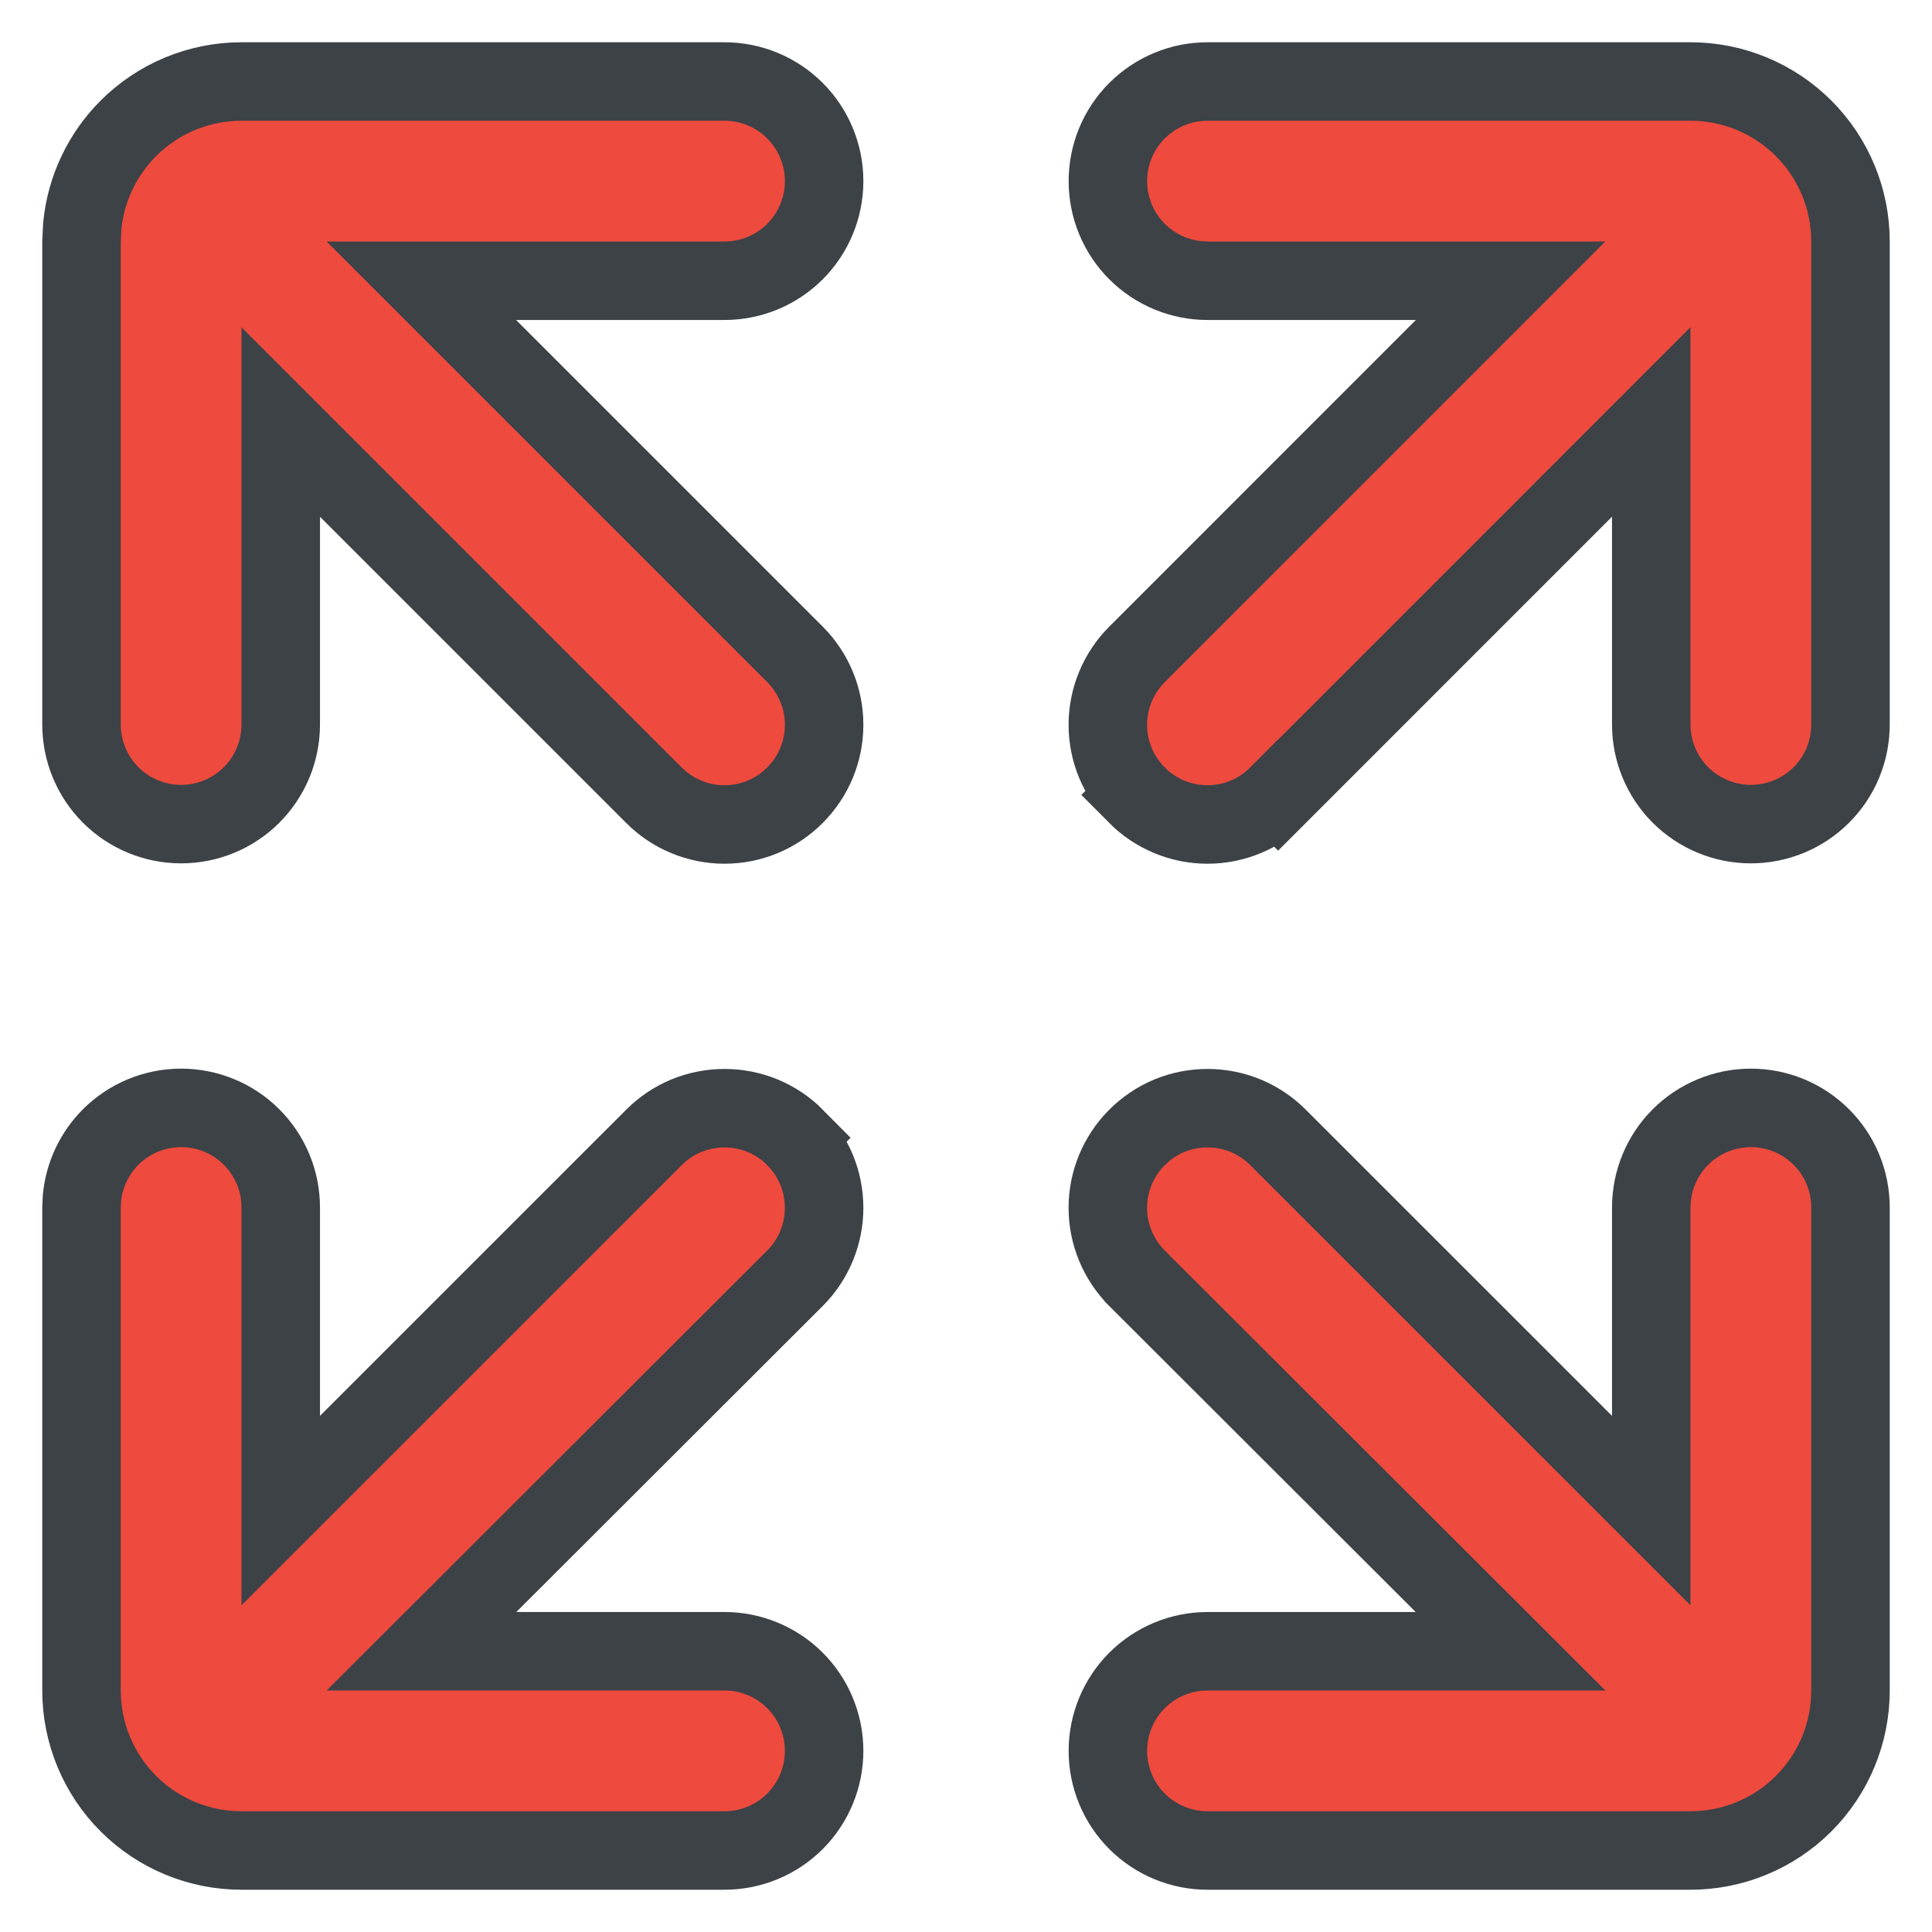
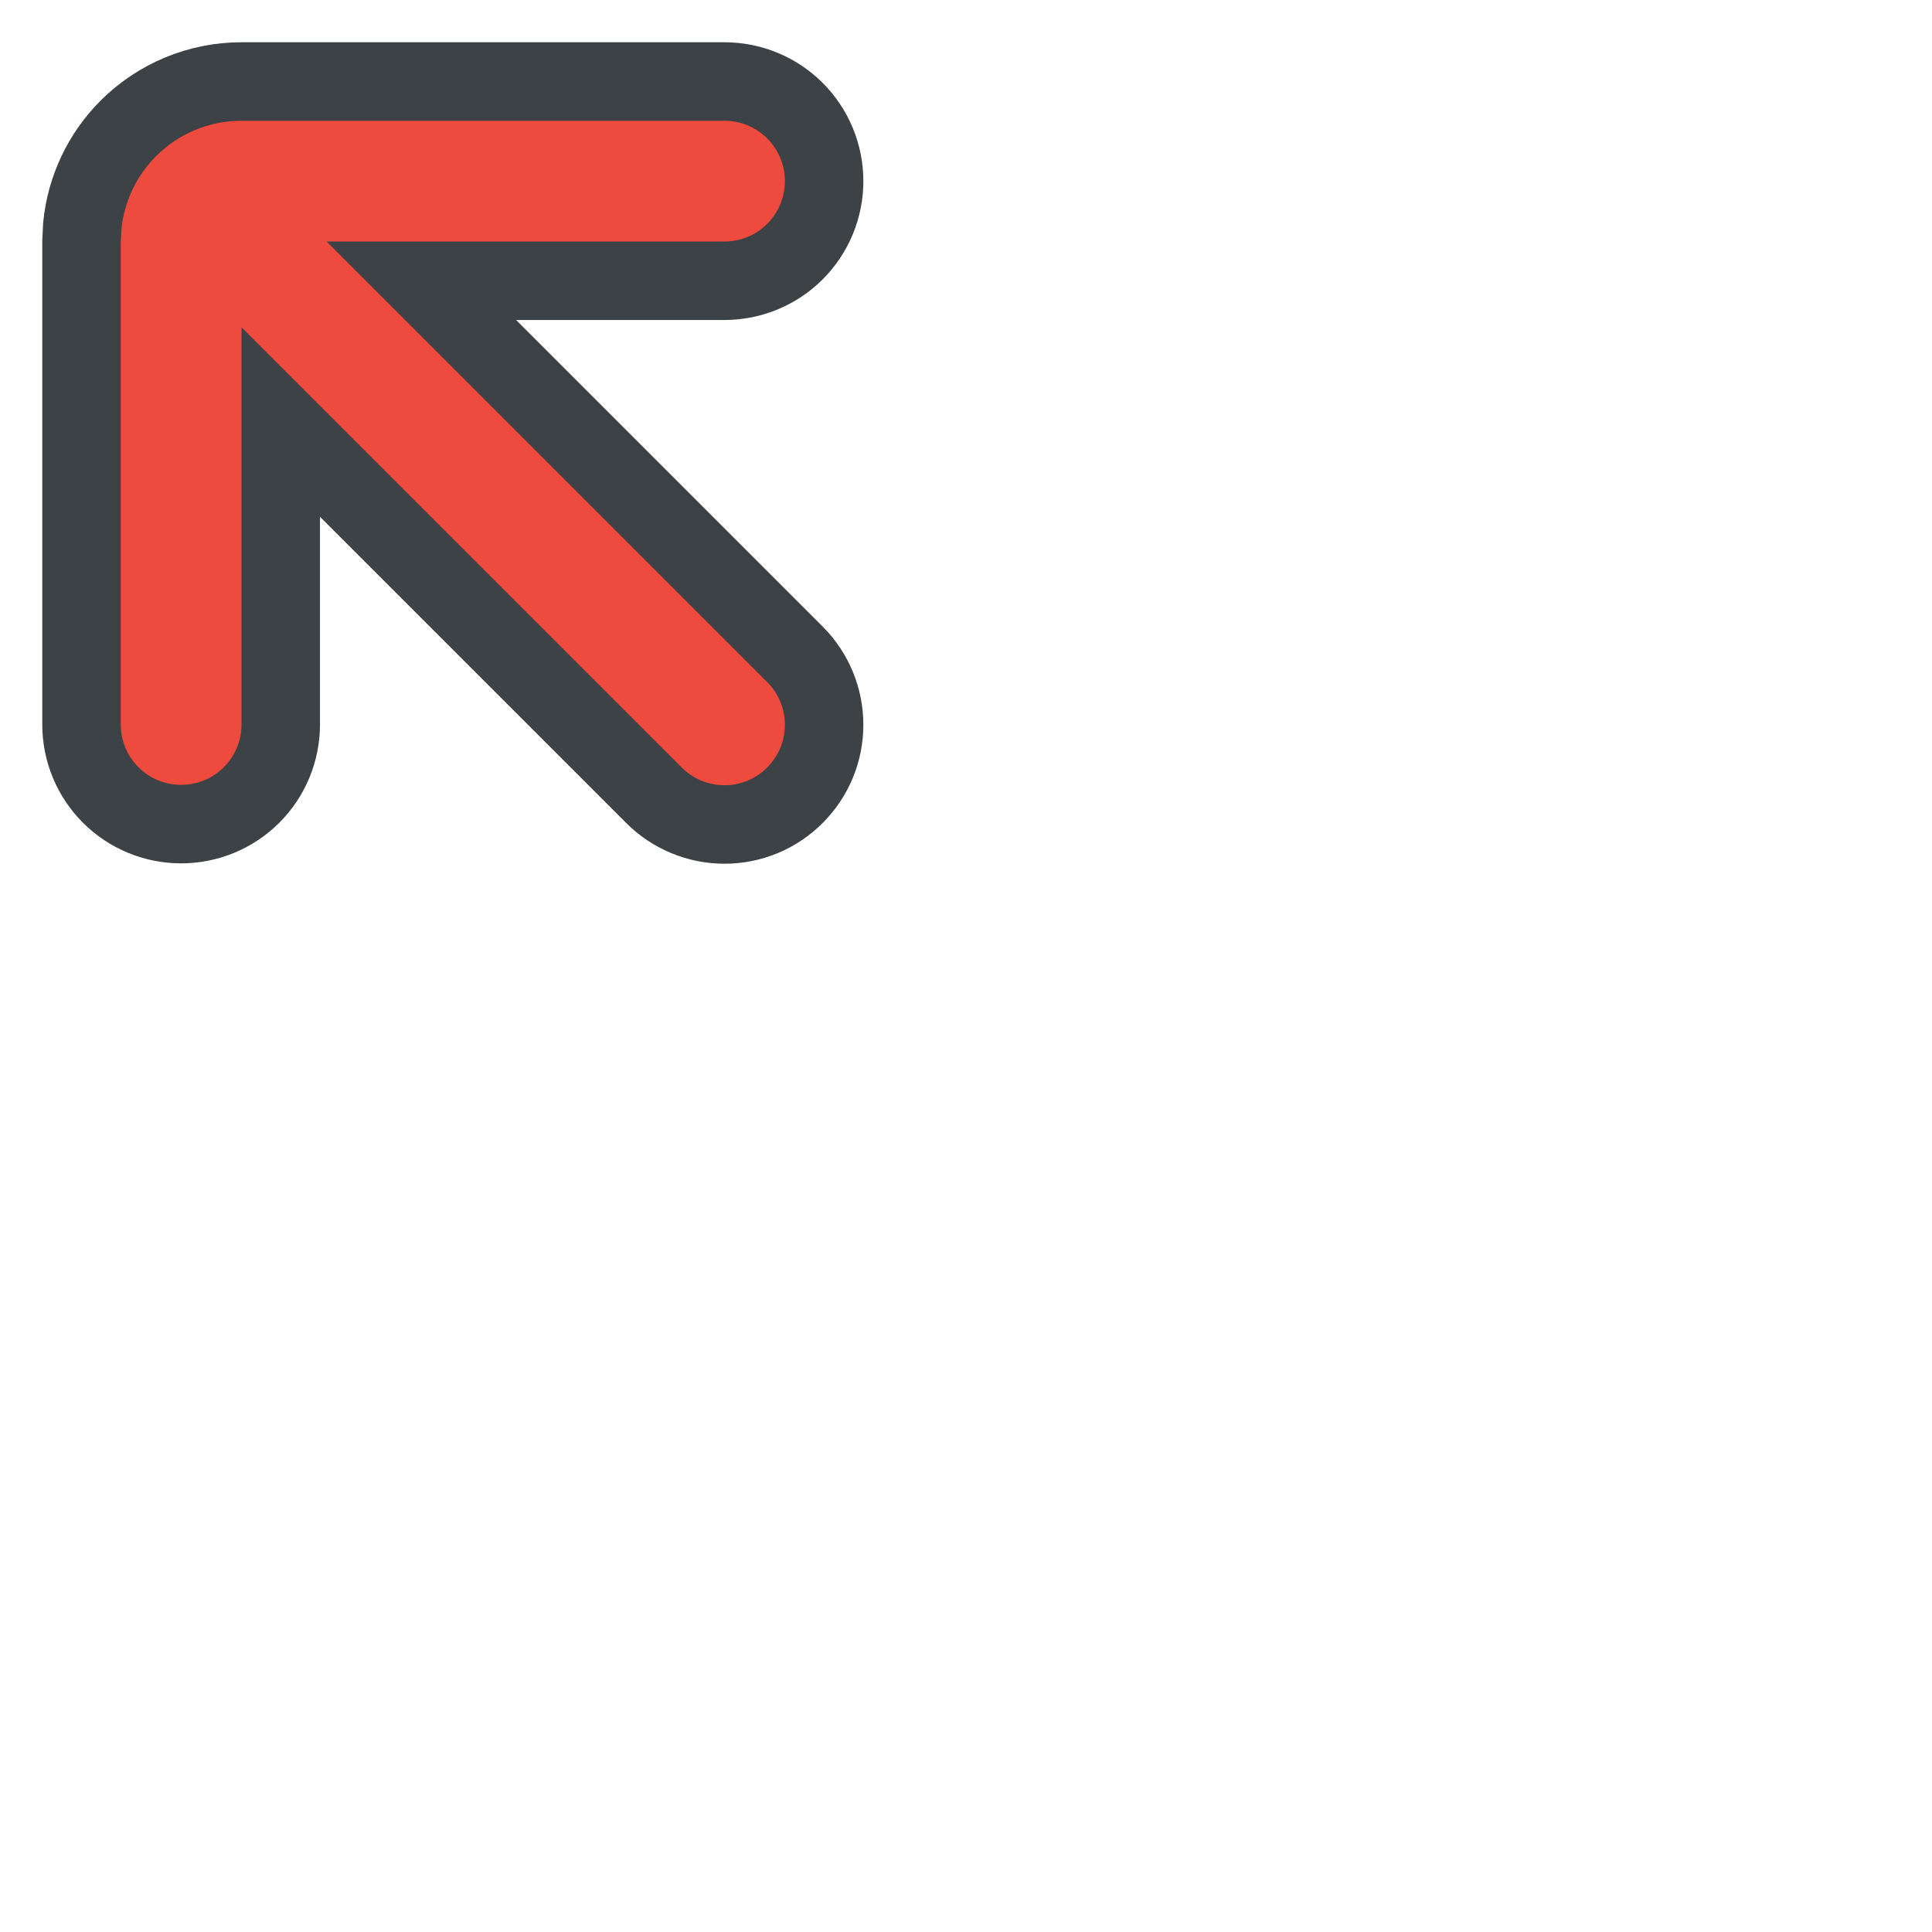
<svg xmlns="http://www.w3.org/2000/svg" width="32" height="32" viewBox="0 0 32 32" fill="none">
  <path d="M12 1.35C12.438 1.35 12.858 1.524 13.167 1.833C13.476 2.142 13.65 2.562 13.65 3C13.65 3.438 13.476 3.858 13.167 4.167C12.858 4.476 12.438 4.65 12 4.65H6.979L13.171 10.842C13.478 11.151 13.65 11.569 13.65 12.005C13.65 12.441 13.478 12.858 13.171 13.167C13.018 13.322 12.836 13.445 12.635 13.529C12.434 13.613 12.218 13.656 12 13.656C11.782 13.656 11.566 13.613 11.365 13.529C11.165 13.446 10.983 13.324 10.83 13.17L4.65 6.99V12C4.65 12.438 4.476 12.858 4.167 13.167C3.858 13.476 3.438 13.65 3 13.65C2.562 13.65 2.142 13.476 1.833 13.167C1.524 12.858 1.35 12.438 1.35 12V4L1.363 3.738C1.423 3.132 1.691 2.561 2.126 2.126C2.623 1.629 3.297 1.35 4 1.35H12Z" fill="#EE4A3E" stroke="#3D4247" stroke-width="1.3" />
-   <path d="M3 18.35C3.438 18.35 3.858 18.524 4.167 18.833C4.476 19.142 4.65 19.562 4.65 20V25.02L10.828 18.843C10.981 18.688 11.164 18.565 11.365 18.481C11.566 18.398 11.782 18.355 12 18.355C12.218 18.355 12.434 18.398 12.635 18.481C12.836 18.565 13.019 18.687 13.172 18.842L13.171 18.843C13.478 19.152 13.65 19.569 13.65 20.005C13.65 20.441 13.478 20.859 13.171 21.168L13.169 21.17L6.981 27.35H12C12.438 27.35 12.858 27.524 13.167 27.833C13.476 28.142 13.65 28.562 13.65 29C13.65 29.438 13.476 29.858 13.167 30.167C12.858 30.476 12.438 30.65 12 30.65H4C3.297 30.65 2.623 30.371 2.126 29.874C1.629 29.377 1.35 28.703 1.35 28V20L1.358 19.837C1.396 19.459 1.562 19.104 1.833 18.833C2.142 18.524 2.562 18.35 3 18.35Z" fill="#EE4A3E" stroke="#3D4247" stroke-width="1.3" />
-   <path d="M28 1.35C28.703 1.35 29.377 1.629 29.874 2.126C30.371 2.623 30.65 3.297 30.65 4V12C30.65 12.438 30.477 12.858 30.167 13.167C29.858 13.476 29.438 13.65 29 13.65C28.563 13.65 28.143 13.476 27.833 13.167C27.524 12.858 27.35 12.438 27.35 12V6.989L21.17 13.17L21.169 13.169C21.016 13.323 20.835 13.446 20.635 13.529C20.434 13.613 20.218 13.656 20 13.656C19.782 13.656 19.567 13.613 19.365 13.529C19.164 13.445 18.982 13.323 18.828 13.168L18.829 13.167C18.522 12.858 18.349 12.441 18.349 12.005C18.349 11.569 18.522 11.151 18.829 10.842L18.83 10.841L25.02 4.65H20C19.563 4.65 19.143 4.476 18.833 4.167C18.524 3.858 18.35 3.438 18.35 3C18.35 2.562 18.524 2.142 18.833 1.833C19.143 1.524 19.563 1.35 20 1.35H28Z" fill="#EE4A3E" stroke="#3D4247" stroke-width="1.3" />
-   <path d="M29 18.35C29.438 18.35 29.858 18.524 30.167 18.833C30.477 19.142 30.65 19.562 30.65 20V28C30.65 28.703 30.371 29.377 29.874 29.874C29.377 30.371 28.703 30.65 28 30.65H20C19.563 30.65 19.143 30.476 18.833 30.167C18.524 29.858 18.35 29.438 18.35 29C18.35 28.562 18.524 28.142 18.833 27.833C19.143 27.524 19.563 27.35 20 27.35H25.019L18.83 21.17L18.829 21.168C18.522 20.859 18.349 20.441 18.349 20.005C18.349 19.569 18.522 19.152 18.829 18.843C18.983 18.688 19.165 18.565 19.365 18.481C19.567 18.398 19.782 18.355 20 18.355C20.218 18.355 20.434 18.398 20.635 18.481C20.835 18.565 21.017 18.687 21.17 18.841L27.35 25.02V20C27.35 19.562 27.524 19.142 27.833 18.833C28.143 18.524 28.563 18.35 29 18.35Z" fill="#EE4A3E" stroke="#3D4247" stroke-width="1.3" />
</svg>